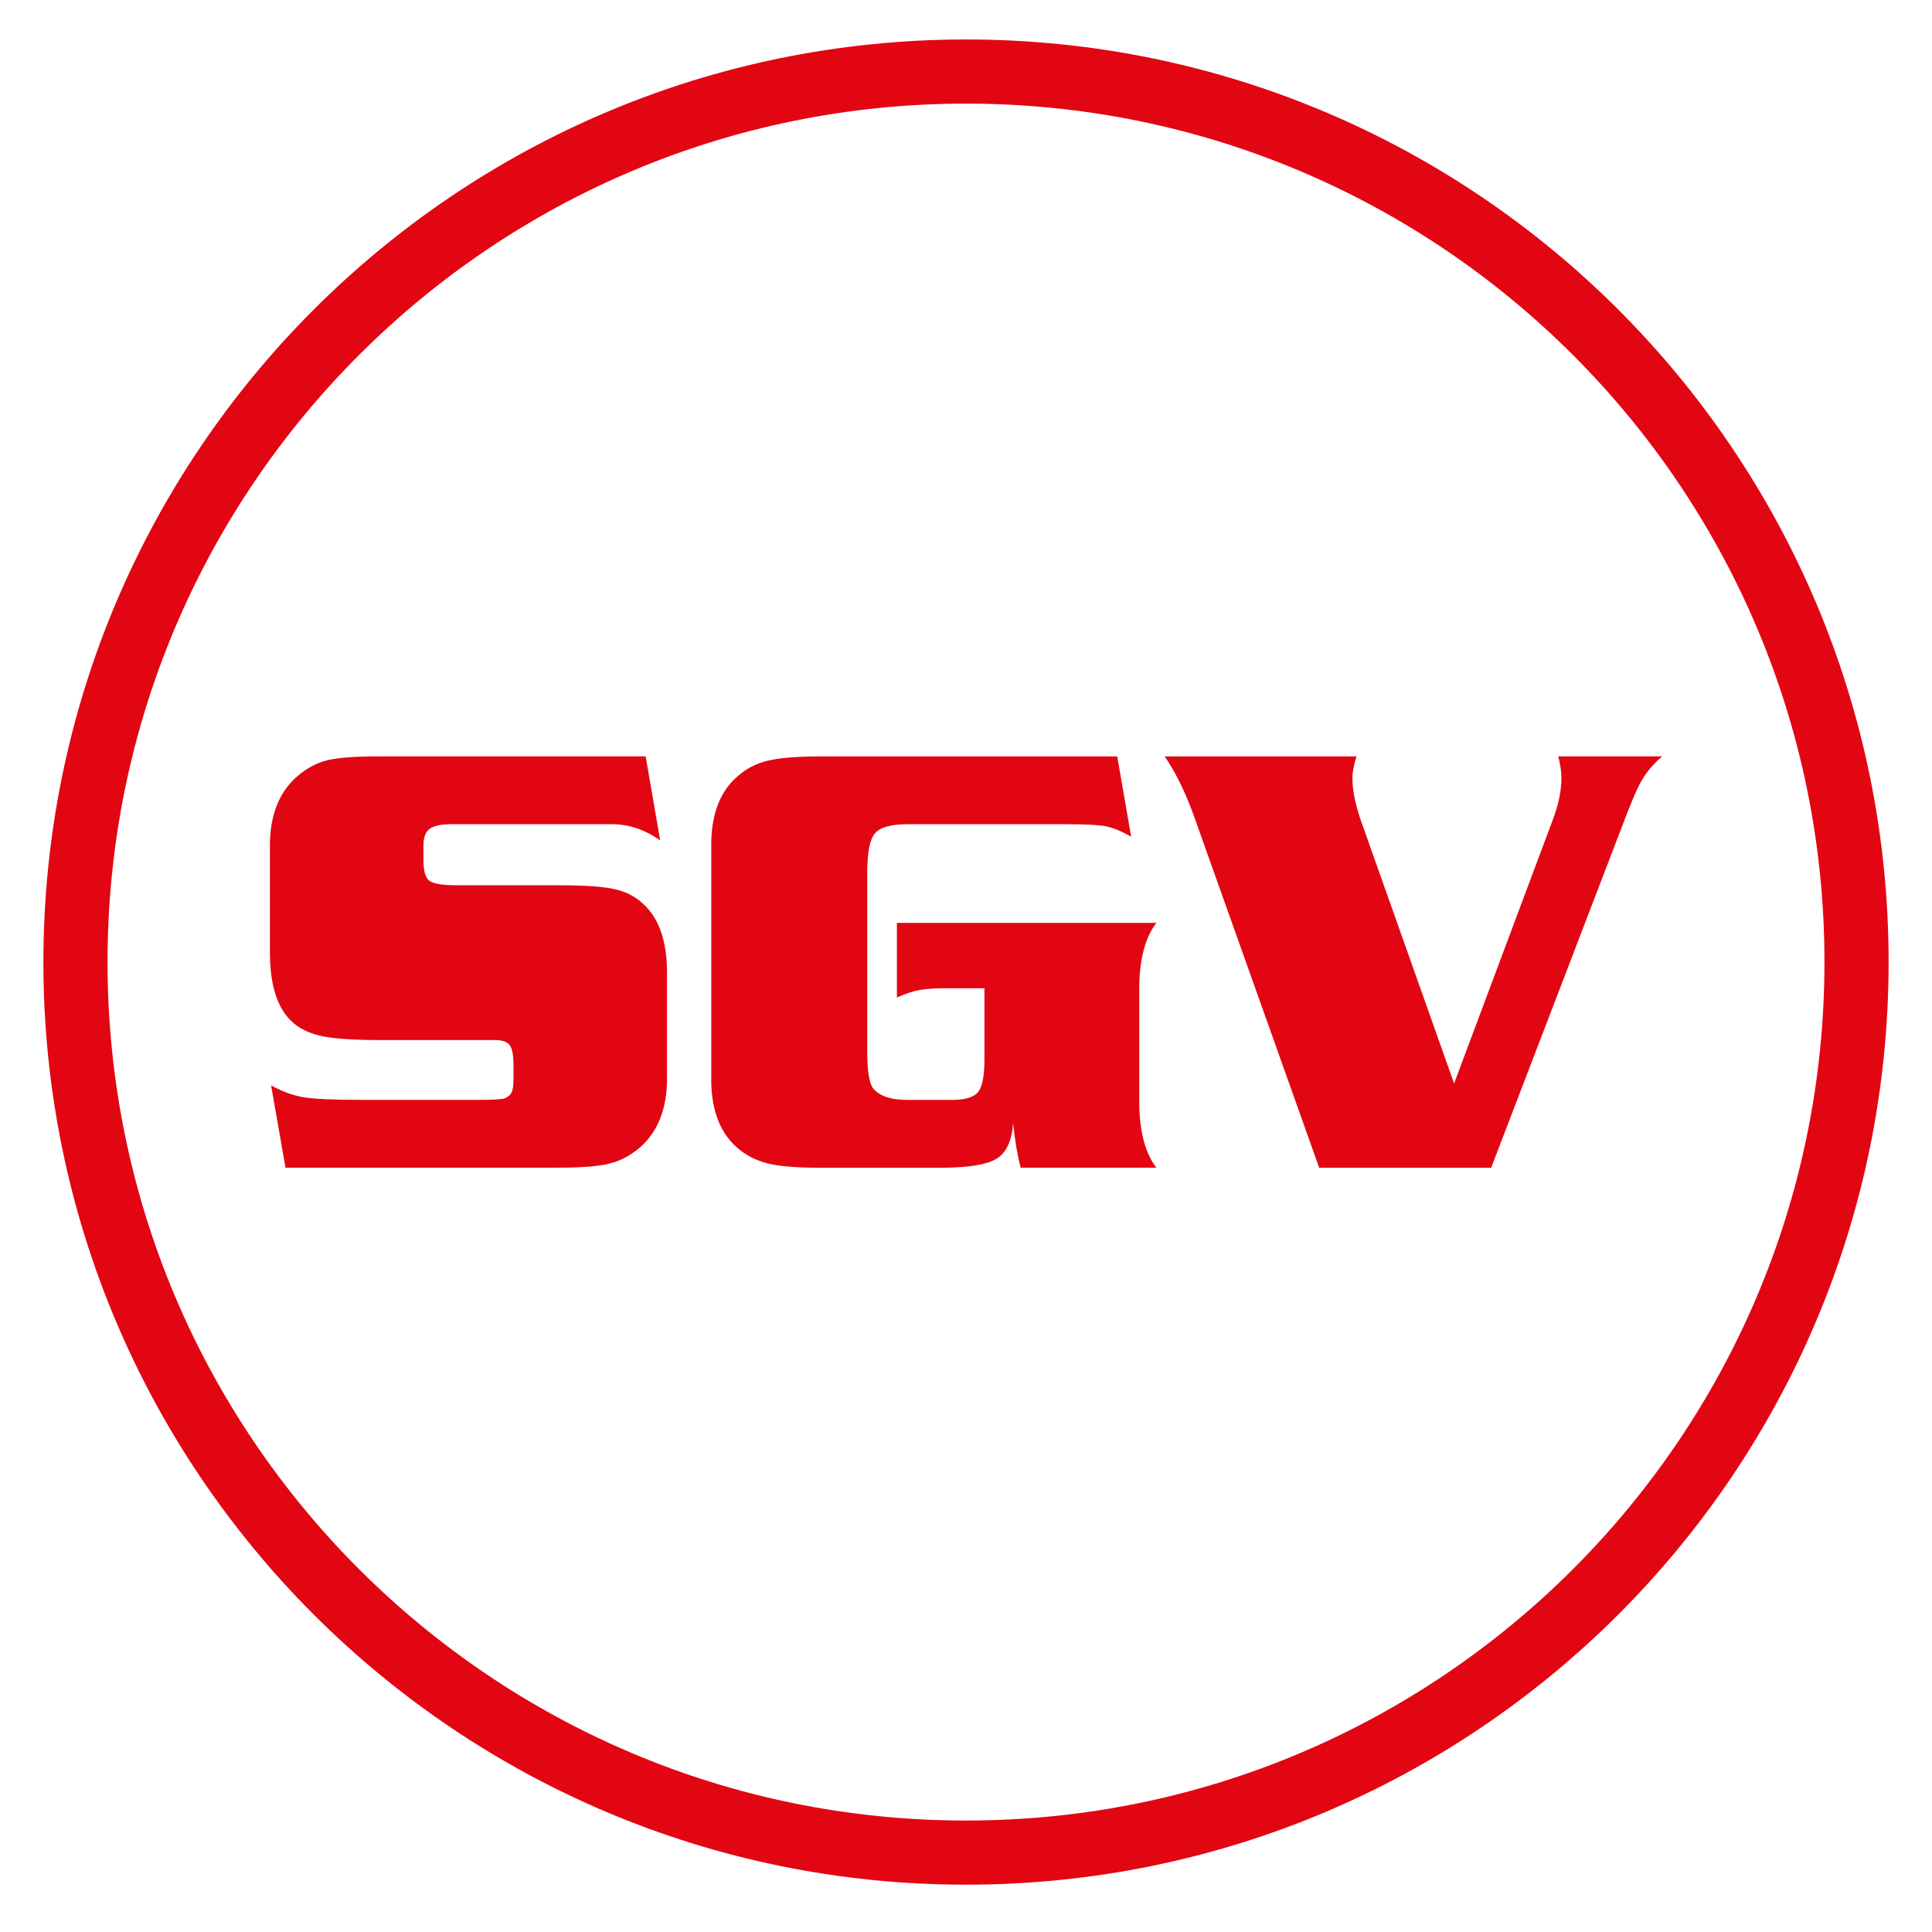
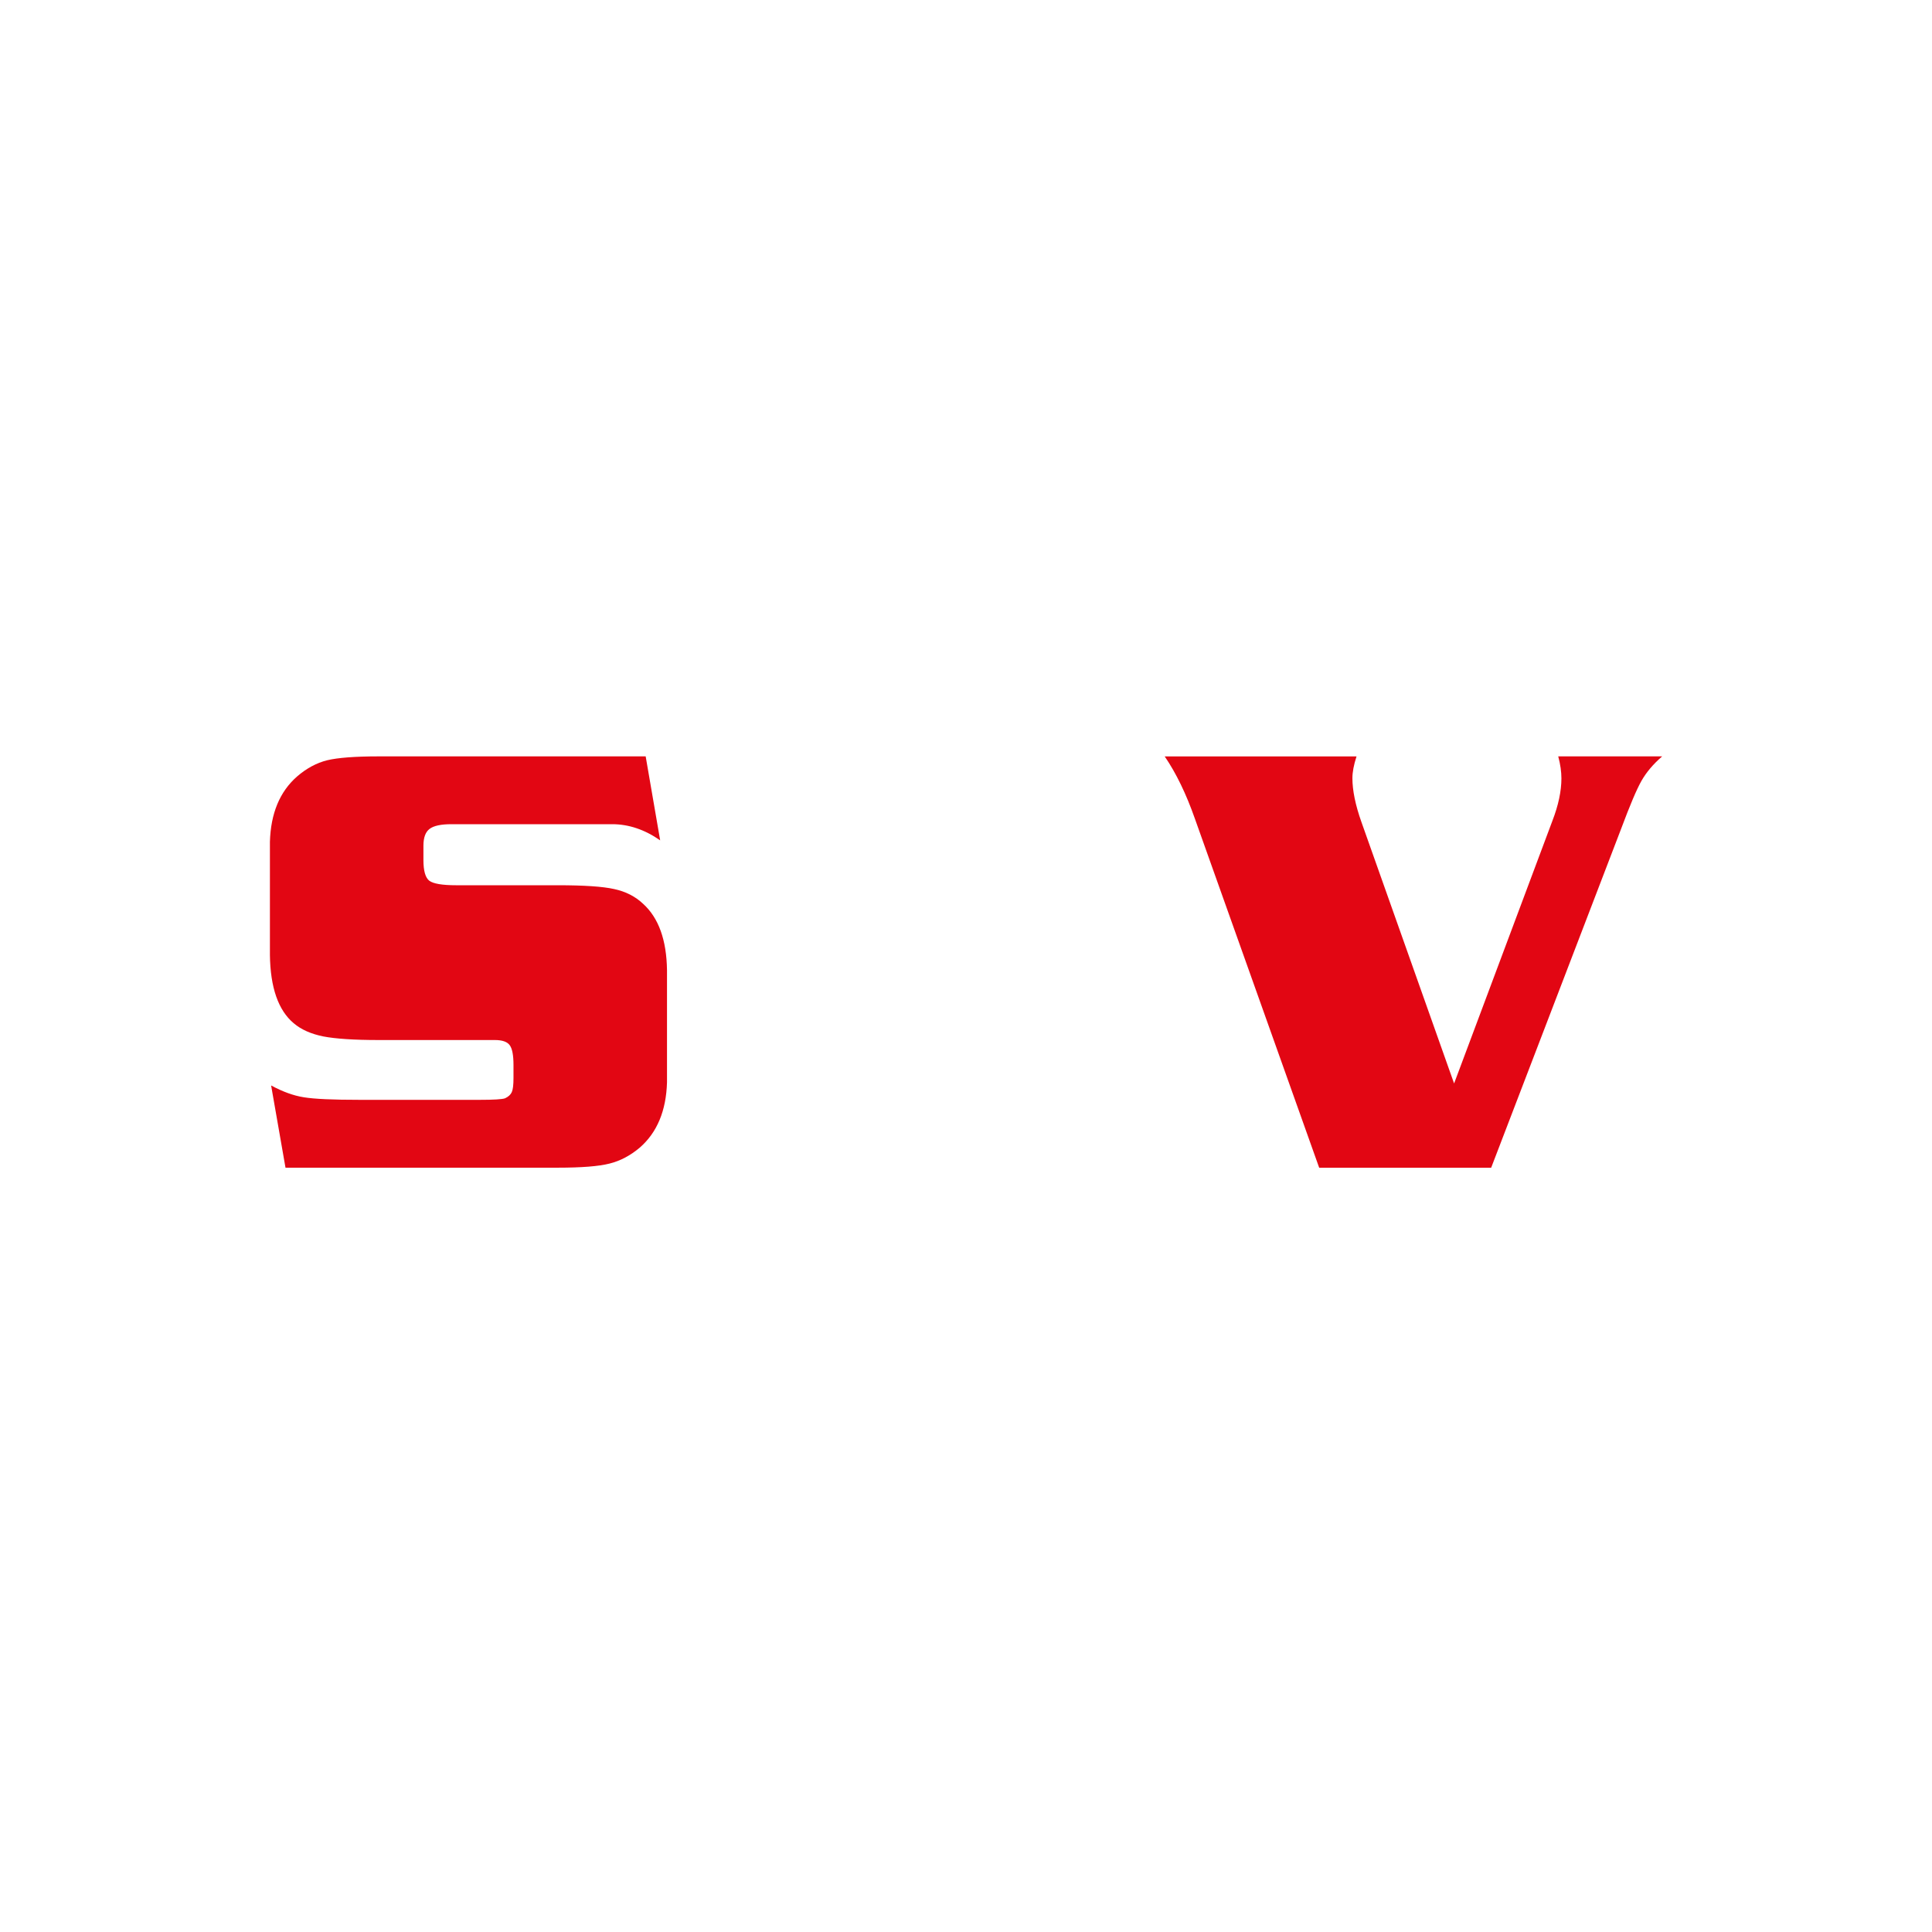
<svg xmlns="http://www.w3.org/2000/svg" version="1.1" id="Camada_1" x="0px" y="0px" viewBox="0 0 512 512" style="enable-background:new 0 0 512 512;" xml:space="preserve">
  <style type="text/css">
	.st0{fill:none;stroke:#E20613;stroke-width:17;stroke-miterlimit:22.926;}
	.st1{fill:#E20613;}
</style>
-   <path class="st0" d="M256,18.96c130.34,0,236,105.66,236,236s-105.66,236-236,236S20,385.3,20,254.96S125.66,18.96,256,18.96  L256,18.96z" />
  <path class="st1" d="M171.11,200.45l3.84,22.25c-4.11-2.86-8.36-4.28-12.72-4.28h-4.88h-37.73c-2.75,0-4.68,0.41-5.78,1.25  c-1.09,0.82-1.63,2.31-1.63,4.47v3.79c0,2.83,0.52,4.66,1.55,5.47c1.04,0.79,3.43,1.2,7.14,1.2h26.91c6.95,0,11.93,0.33,14.95,1.01  c3.05,0.65,5.61,1.96,7.68,3.92c4.11,3.73,6.21,9.59,6.32,17.62v29.69c-0.22,7.52-2.62,13.27-7.19,17.27  c-2.51,2.12-5.18,3.54-8.04,4.25c-2.86,0.73-7.44,1.09-13.73,1.09H75.66l-3.81-21.79c3.02,1.63,5.91,2.7,8.66,3.13  c2.78,0.46,7.74,0.68,14.9,0.68h31.65c3.79,0,6.05-0.14,6.78-0.41c0.9-0.41,1.5-0.98,1.8-1.66c0.3-0.68,0.44-1.93,0.44-3.73v-3.43  c0-2.61-0.33-4.36-1.01-5.26c-0.65-0.9-1.96-1.36-3.95-1.36h-30.78c-6.51,0-11.41-0.33-14.65-0.95c-3.22-0.65-5.86-1.8-7.87-3.51  c-4.08-3.43-6.18-9.48-6.29-18.09v-29.99c0.22-7.52,2.61-13.27,7.16-17.27c2.51-2.18,5.18-3.62,8.01-4.33  c2.83-0.68,7.38-1.03,13.65-1.03H171.11L171.11,200.45z" />
-   <path class="st1" d="M296.08,200.45l3.68,21.27c-2.67-1.5-4.96-2.42-6.86-2.78c-1.91-0.35-5.53-0.52-10.87-0.52H240.7  c-4.49,0-7.44,0.79-8.8,2.4c-1.39,1.61-2.07,5.09-2.07,10.43v47.51c0,4.71,0.46,7.87,1.39,9.45c1.66,2.23,4.82,3.32,9.48,3.27h11.69  c3.43,0,5.72-0.71,6.84-2.1c1.12-1.42,1.66-4.3,1.66-8.72V261.9h-10.24c-3.02,0-5.39,0.16-7.08,0.49c-1.69,0.3-3.65,0.98-5.88,1.96  v-19.78h68.78c-2.83,3.62-4.33,8.99-4.55,16.13v32.61c0.22,7.14,1.71,12.53,4.55,16.15h-35.98c-0.82-3.05-1.47-6.97-2.02-11.82  c-0.3,4.69-1.77,7.82-4.36,9.43c-2.62,1.61-7.6,2.4-14.98,2.4h-31.71c-6.16,0-10.82-0.38-13.95-1.14c-3.13-0.79-5.86-2.18-8.12-4.2  c-4.41-3.84-6.7-9.59-6.86-17.24v-63.79c0.16-7.68,2.45-13.43,6.86-17.27c2.31-2.1,5.04-3.49,8.14-4.25  c3.11-0.74,7.76-1.12,13.92-1.12H296.08L296.08,200.45z" />
  <path class="st1" d="M385.35,287.13l26.04-69.57c1.61-4.17,2.4-7.93,2.4-11.28c0-1.74-0.27-3.7-0.84-5.83h27.54  c-2.4,2.07-4.22,4.25-5.5,6.51c-1.28,2.26-3.05,6.46-5.34,12.59l-34.48,89.92h-45.57l-32.96-92.56c-2.29-6.51-4.93-11.99-7.98-16.45  h50.83c-0.74,2.29-1.09,4.19-1.09,5.75c0,3.24,0.79,7.14,2.4,11.66L385.35,287.13L385.35,287.13z" />
</svg>